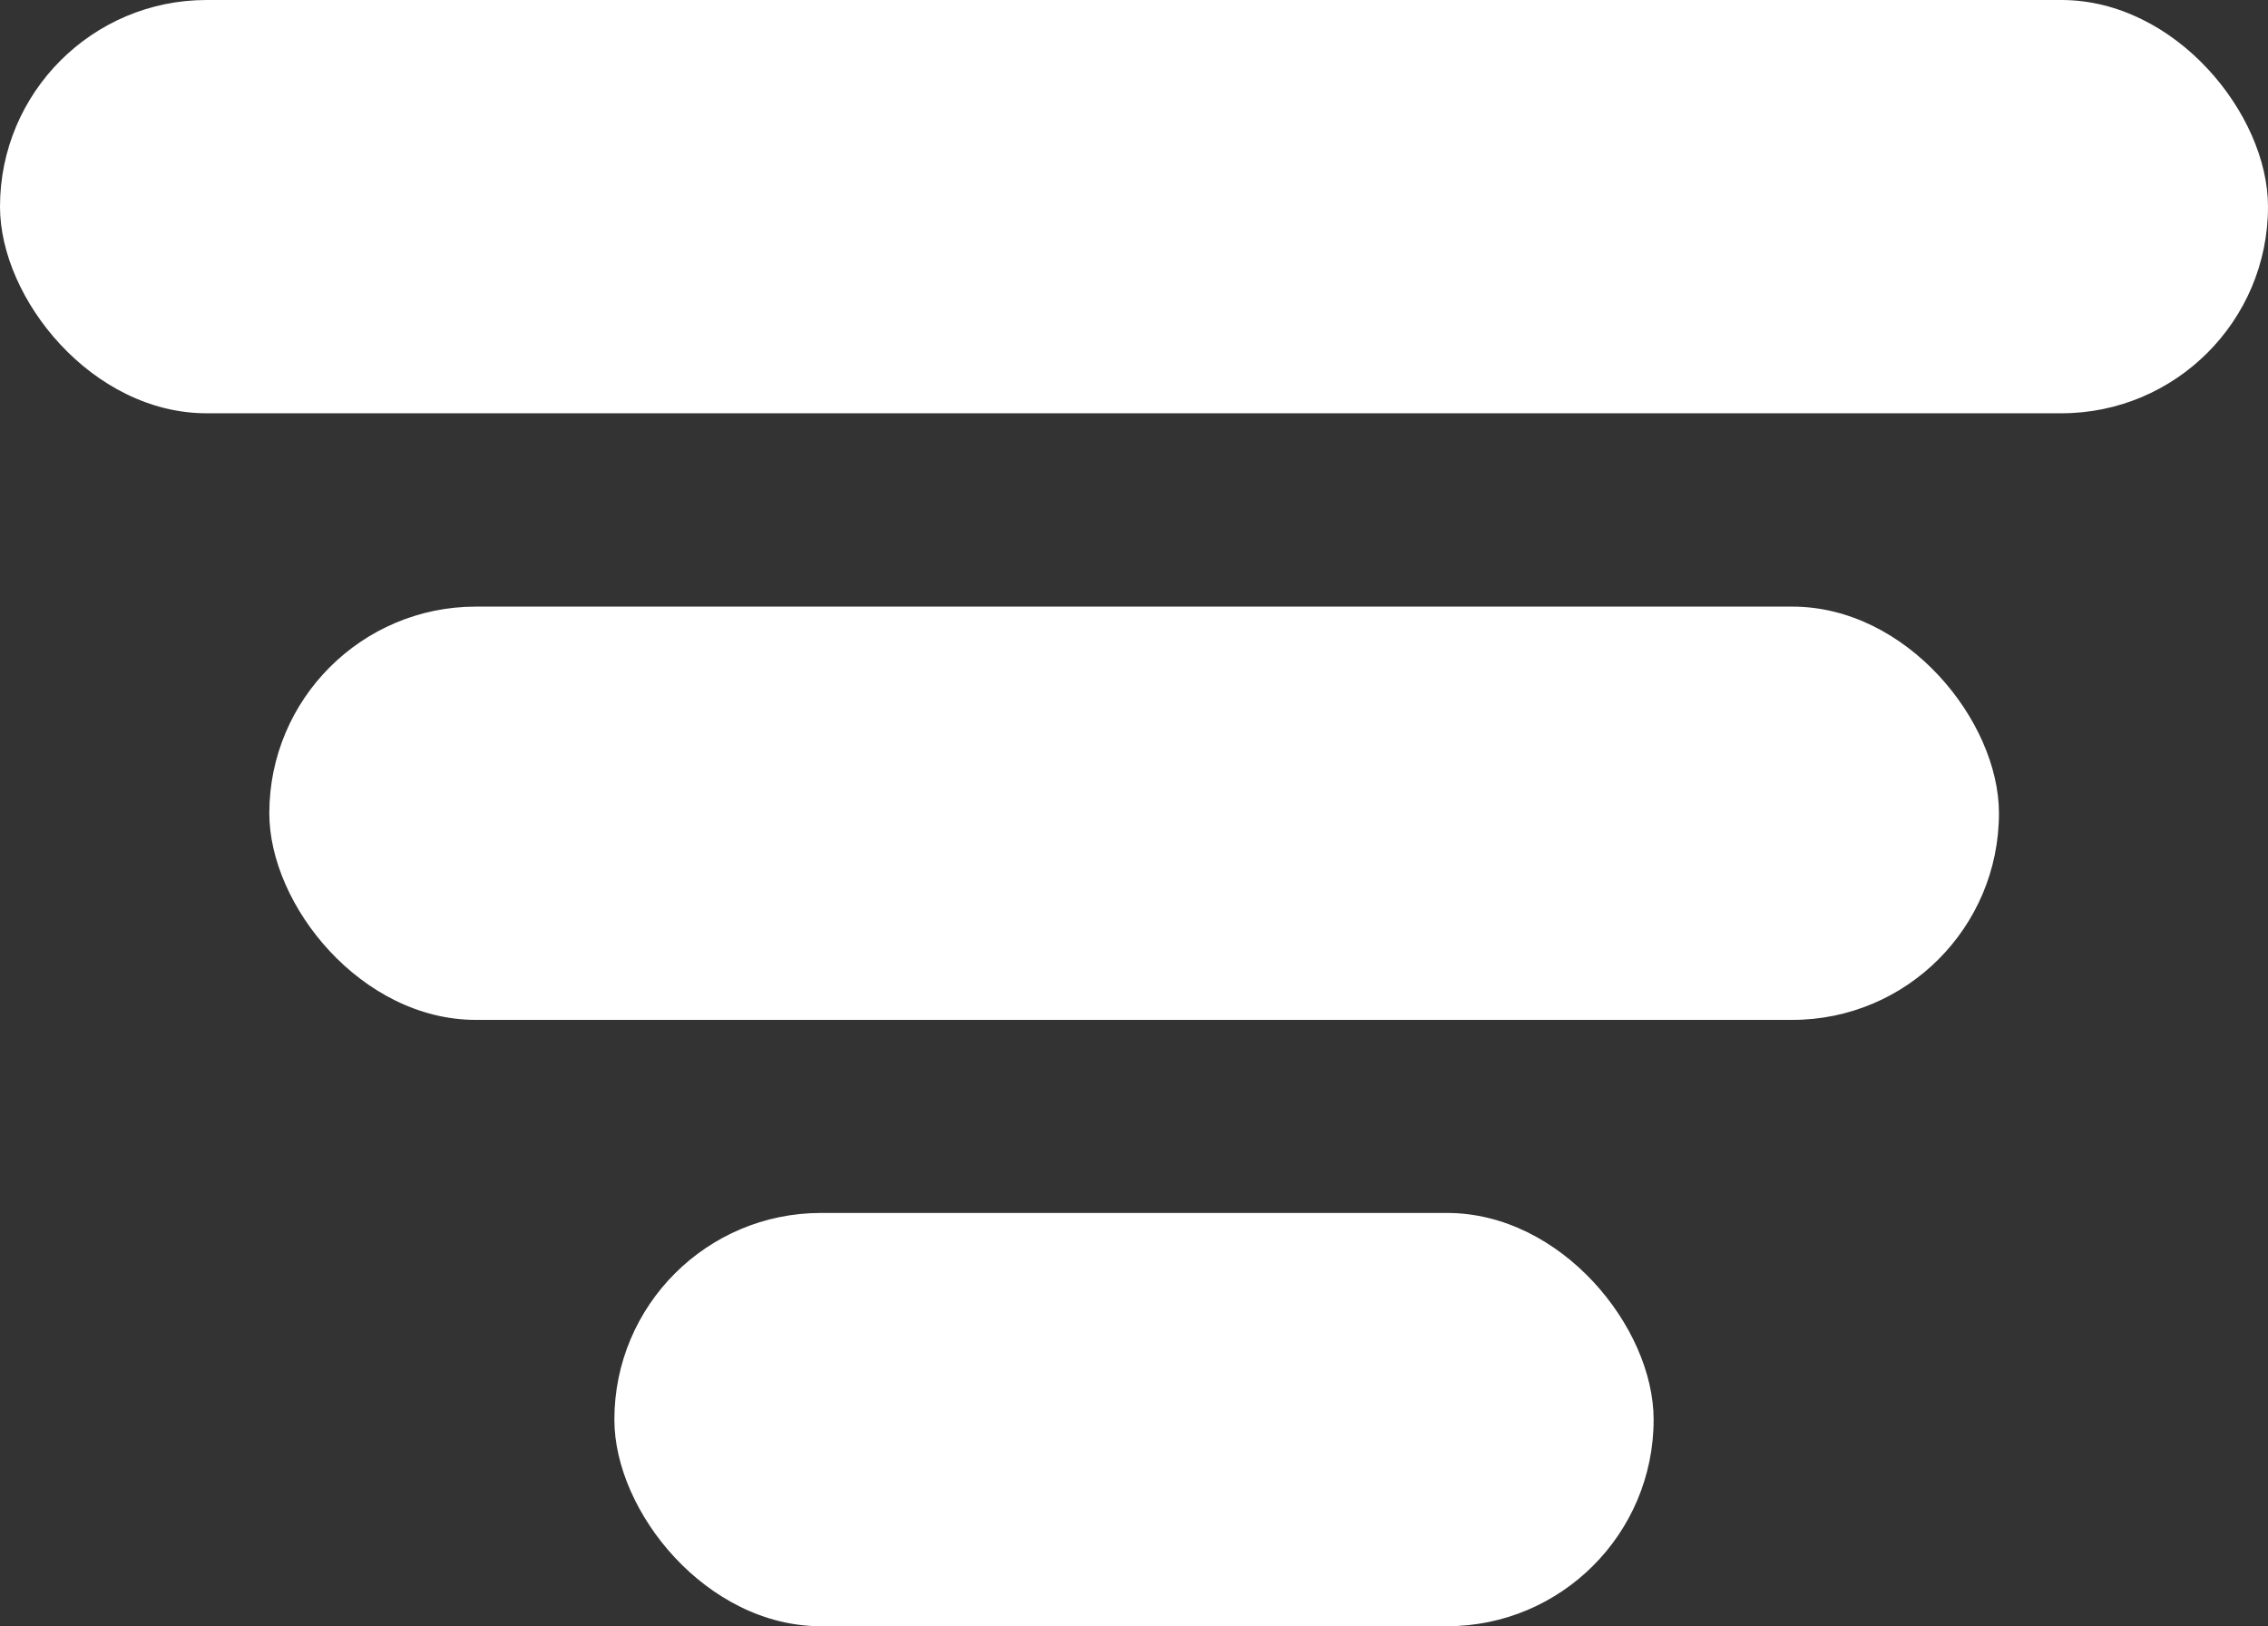
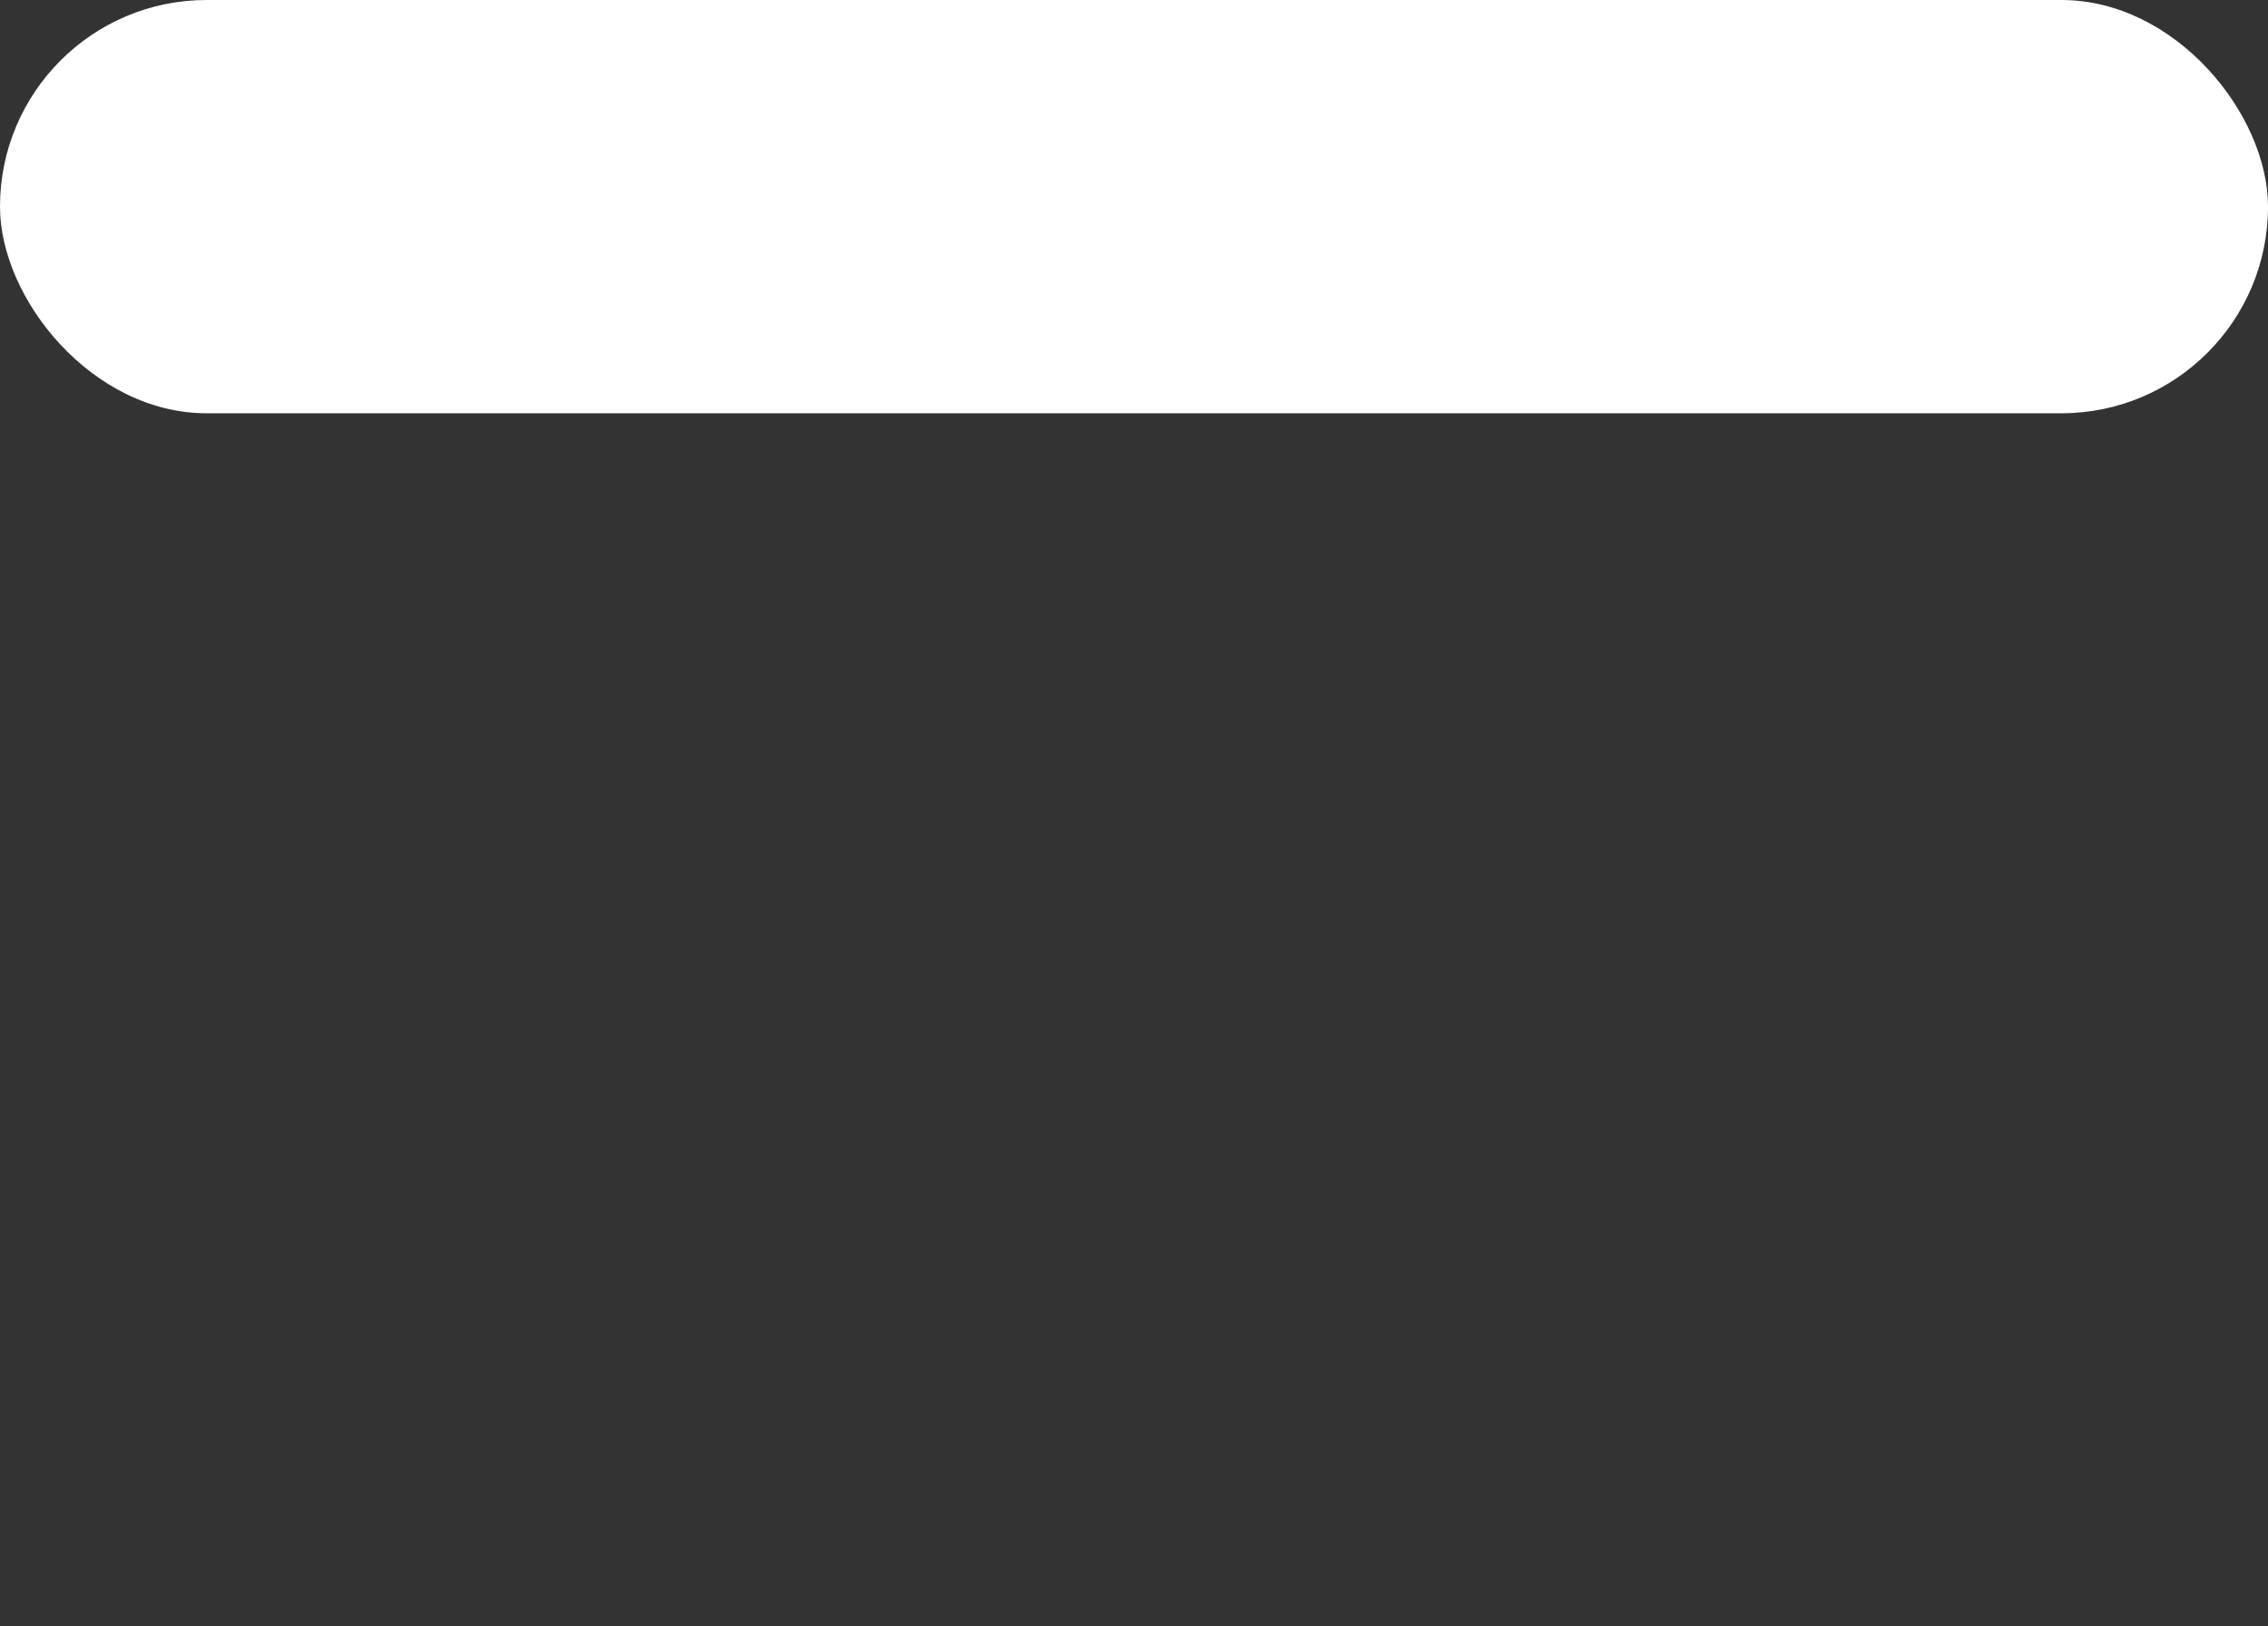
<svg xmlns="http://www.w3.org/2000/svg" width="8.354" height="5.989" viewBox="0 0 8.354 5.989">
  <rect x="0" y="0" width="8.354" height="5.989" fill="#333333" stroke="none" />
  <g id="Group_3093" data-name="Group 3093" transform="translate(-265.259 -343.2)">
    <g id="Group_3092" data-name="Group 3092" transform="translate(265.259 343.2)">
      <rect id="Rectangle_2988" data-name="Rectangle 2988" width="8.354" height="1.522" rx="0.761" transform="translate(0)" fill="#fff" />
-       <rect id="Rectangle_2989" data-name="Rectangle 2989" width="6.371" height="1.522" rx="0.761" transform="translate(0.992 2.234)" fill="#fff" />
-       <rect id="Rectangle_2990" data-name="Rectangle 2990" width="3.828" height="1.522" rx="0.761" transform="translate(2.263 4.467)" fill="#fff" />
    </g>
  </g>
</svg>